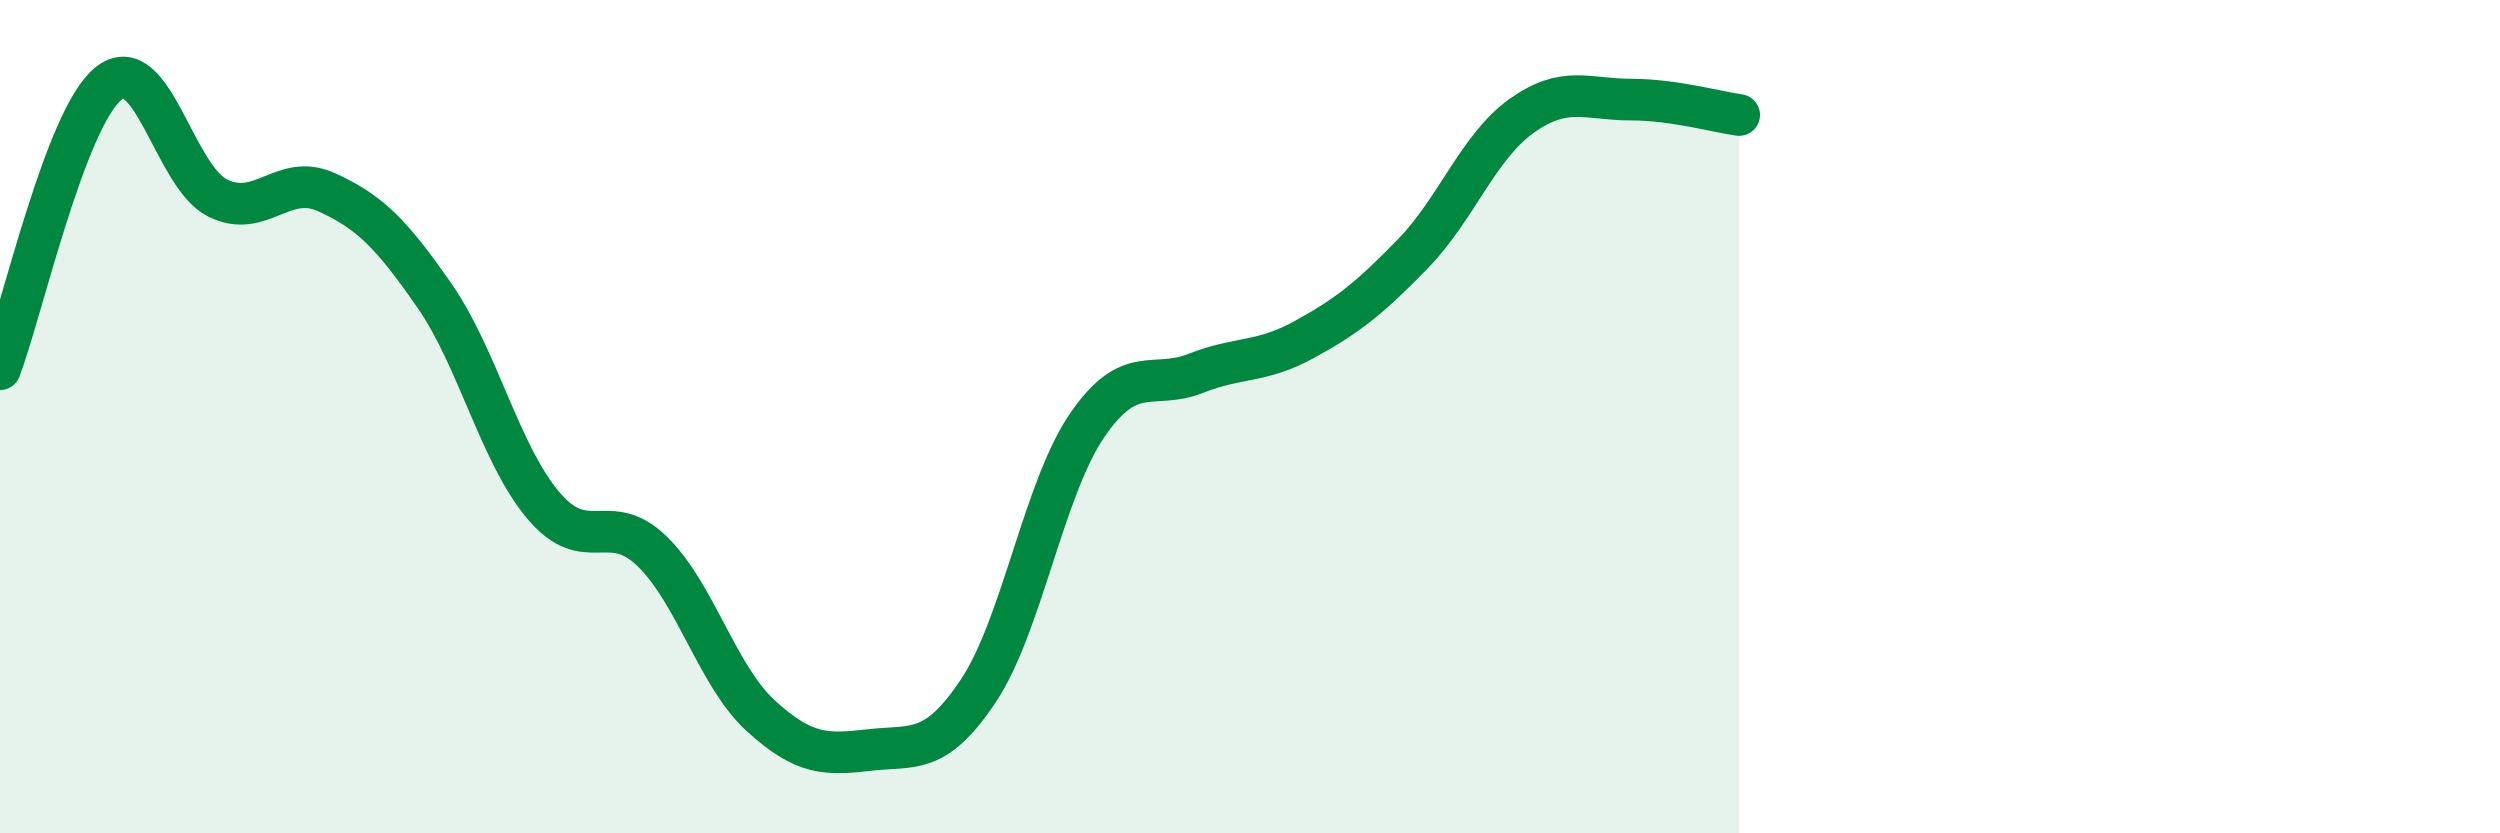
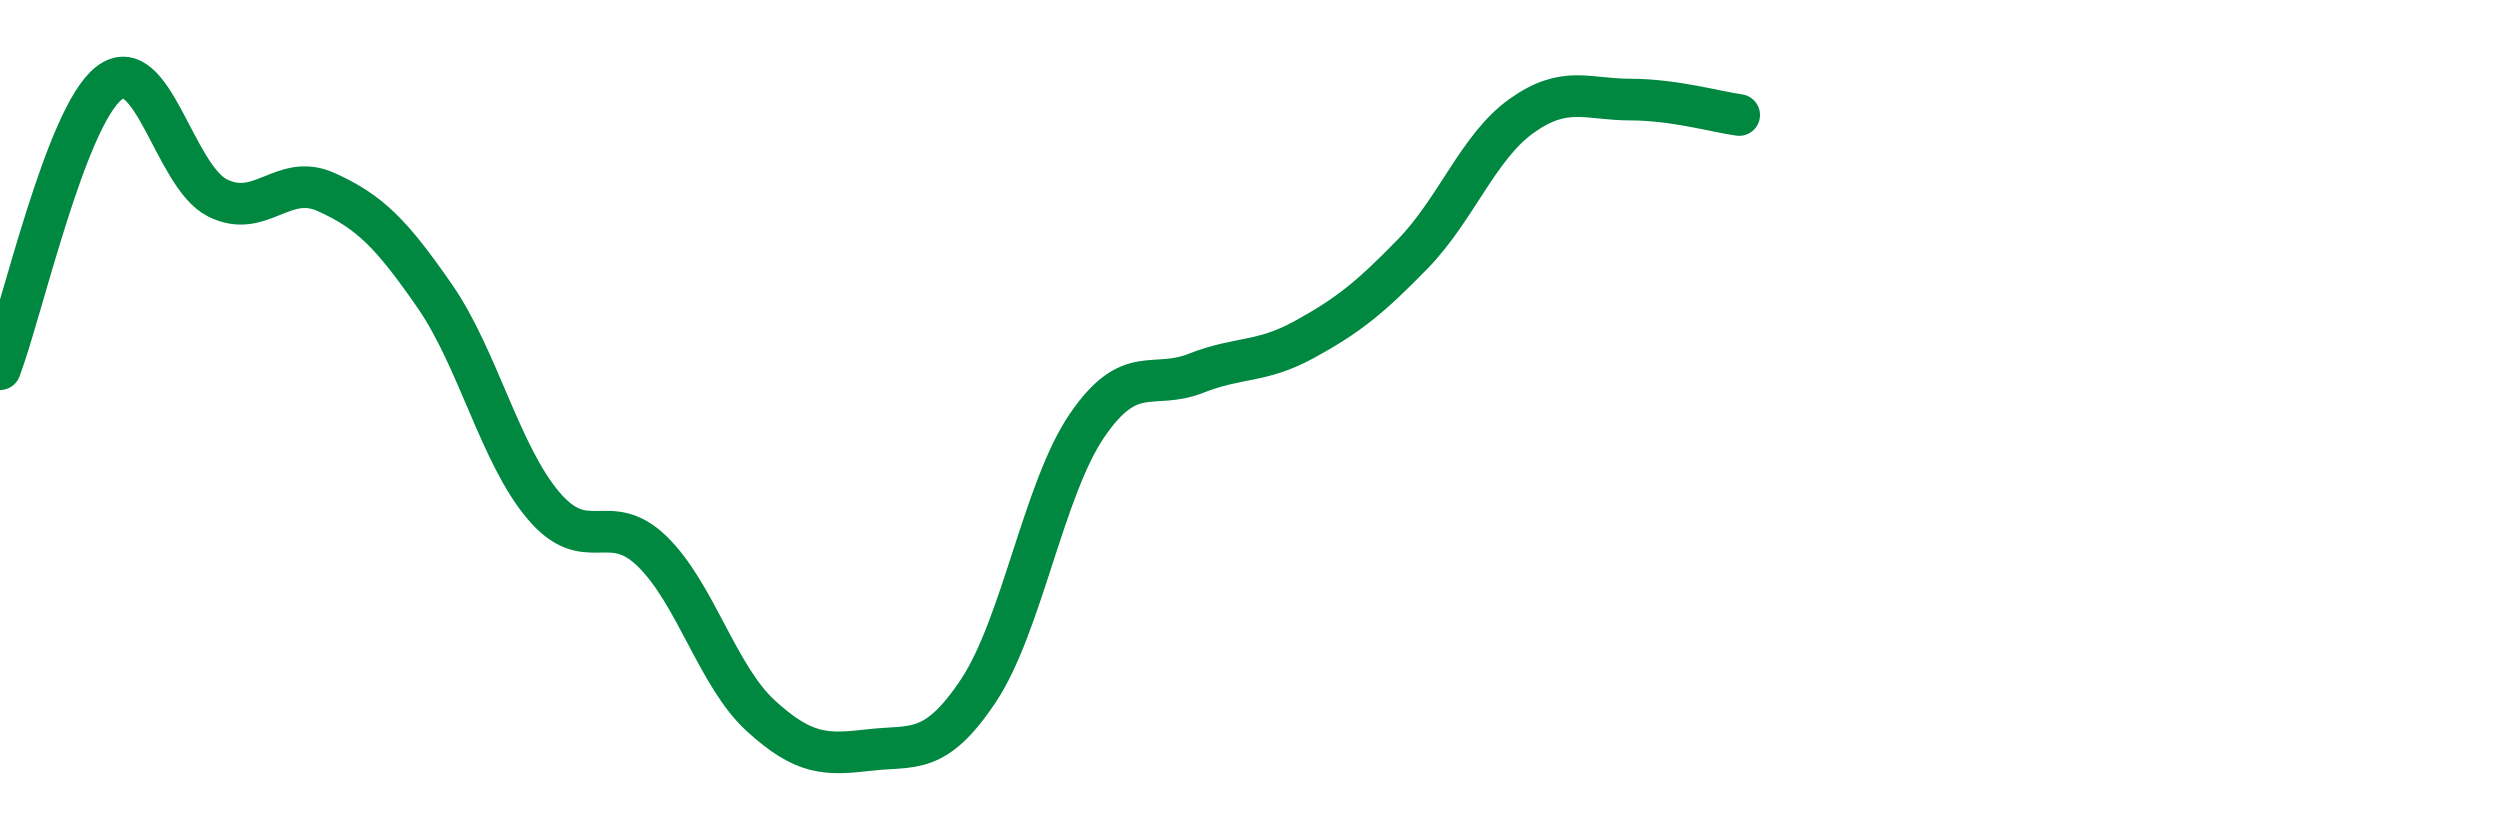
<svg xmlns="http://www.w3.org/2000/svg" width="60" height="20" viewBox="0 0 60 20">
-   <path d="M 0,8.86 C 0.52,7.49 1.57,2.82 2.61,2 C 3.65,1.18 4.18,4.23 5.22,4.75 C 6.26,5.27 6.79,4.14 7.83,4.61 C 8.87,5.08 9.39,5.6 10.43,7.1 C 11.47,8.6 12,10.9 13.04,12.13 C 14.08,13.36 14.61,12.22 15.65,13.23 C 16.69,14.24 17.22,16.23 18.26,17.18 C 19.3,18.13 19.83,18.12 20.87,18 C 21.91,17.88 22.44,18.14 23.48,16.58 C 24.52,15.02 25.05,11.73 26.09,10.21 C 27.13,8.69 27.66,9.37 28.7,8.96 C 29.74,8.55 30.26,8.72 31.3,8.15 C 32.34,7.58 32.87,7.16 33.91,6.09 C 34.95,5.02 35.48,3.52 36.52,2.78 C 37.56,2.04 38.09,2.39 39.13,2.39 C 40.17,2.39 41.22,2.69 41.74,2.76L41.74 20L0 20Z" fill="#008740" opacity="0.1" stroke-linecap="round" stroke-linejoin="round" />
  <path d="M 0,8.86 C 0.52,7.49 1.57,2.82 2.61,2 C 3.65,1.18 4.18,4.23 5.22,4.75 C 6.26,5.27 6.79,4.14 7.83,4.61 C 8.87,5.08 9.39,5.6 10.43,7.1 C 11.47,8.6 12,10.9 13.04,12.13 C 14.08,13.36 14.61,12.22 15.65,13.23 C 16.69,14.24 17.22,16.23 18.26,17.18 C 19.3,18.13 19.83,18.12 20.87,18 C 21.91,17.88 22.44,18.14 23.48,16.58 C 24.52,15.02 25.05,11.73 26.09,10.21 C 27.13,8.69 27.66,9.37 28.7,8.96 C 29.74,8.55 30.26,8.72 31.3,8.15 C 32.34,7.58 32.87,7.16 33.91,6.09 C 34.95,5.02 35.48,3.52 36.52,2.78 C 37.56,2.04 38.09,2.39 39.13,2.39 C 40.17,2.39 41.22,2.69 41.74,2.76" stroke="#008740" stroke-width="1" fill="none" stroke-linecap="round" stroke-linejoin="round" />
</svg>